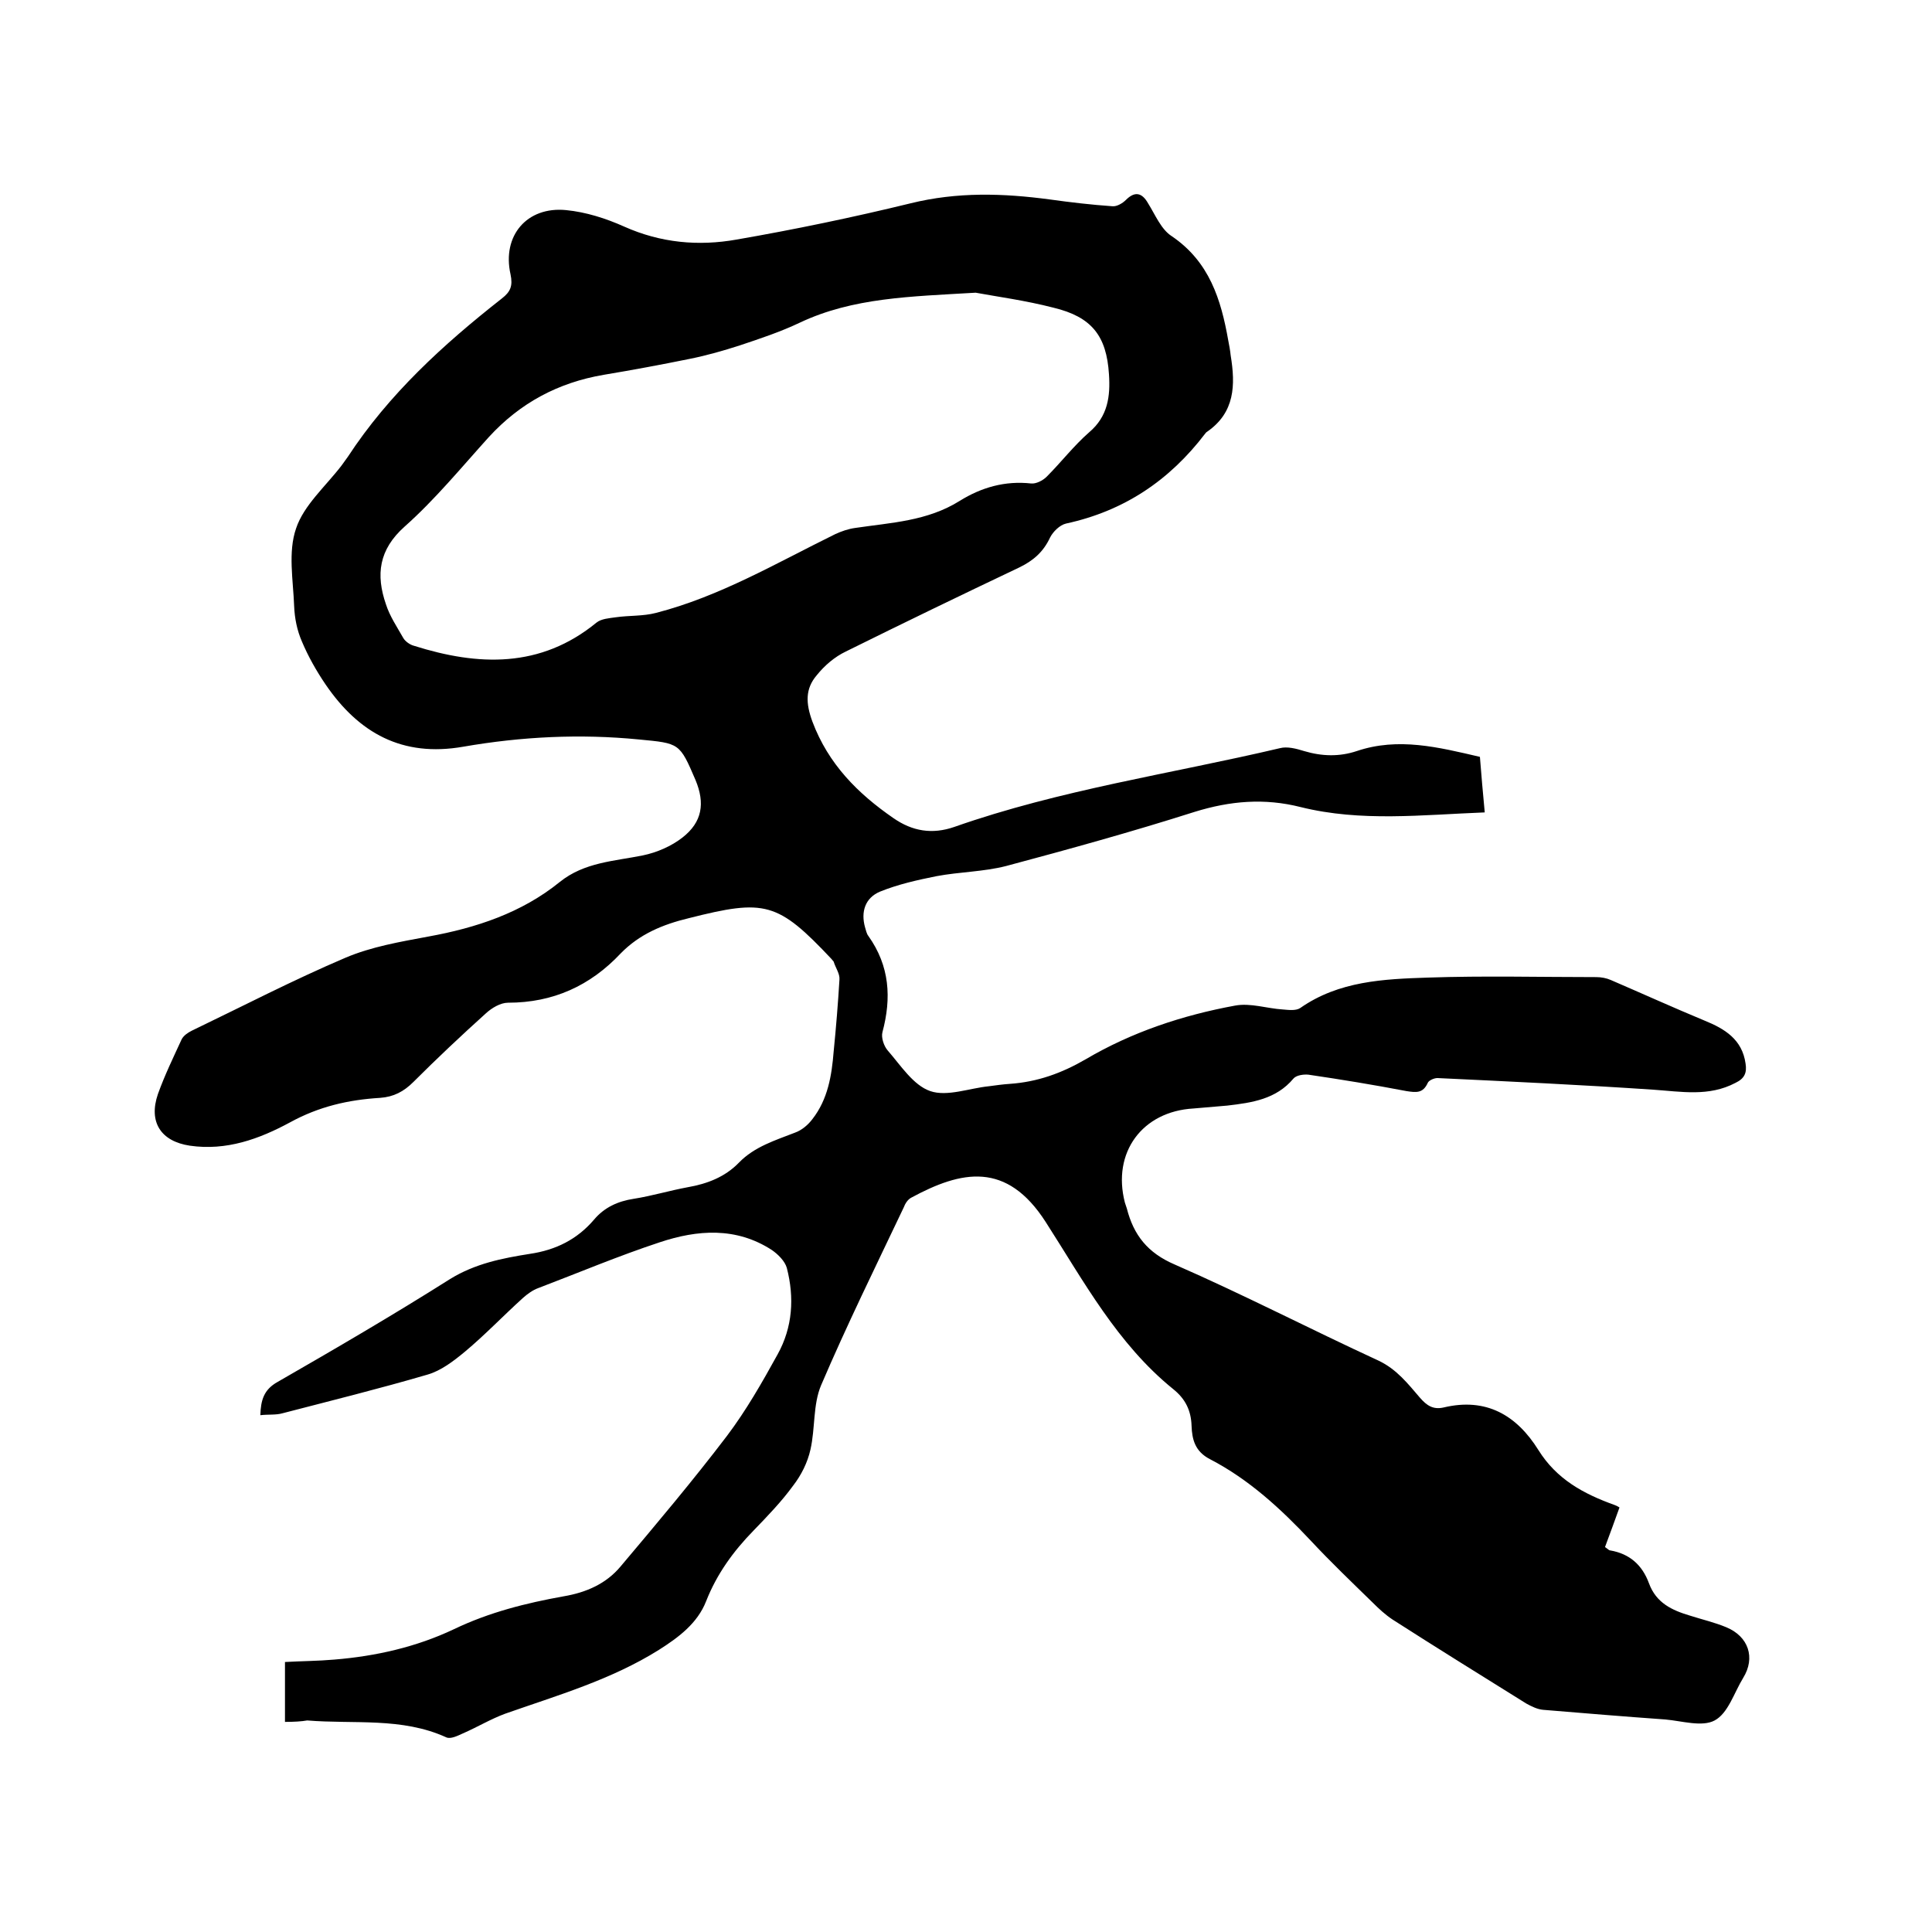
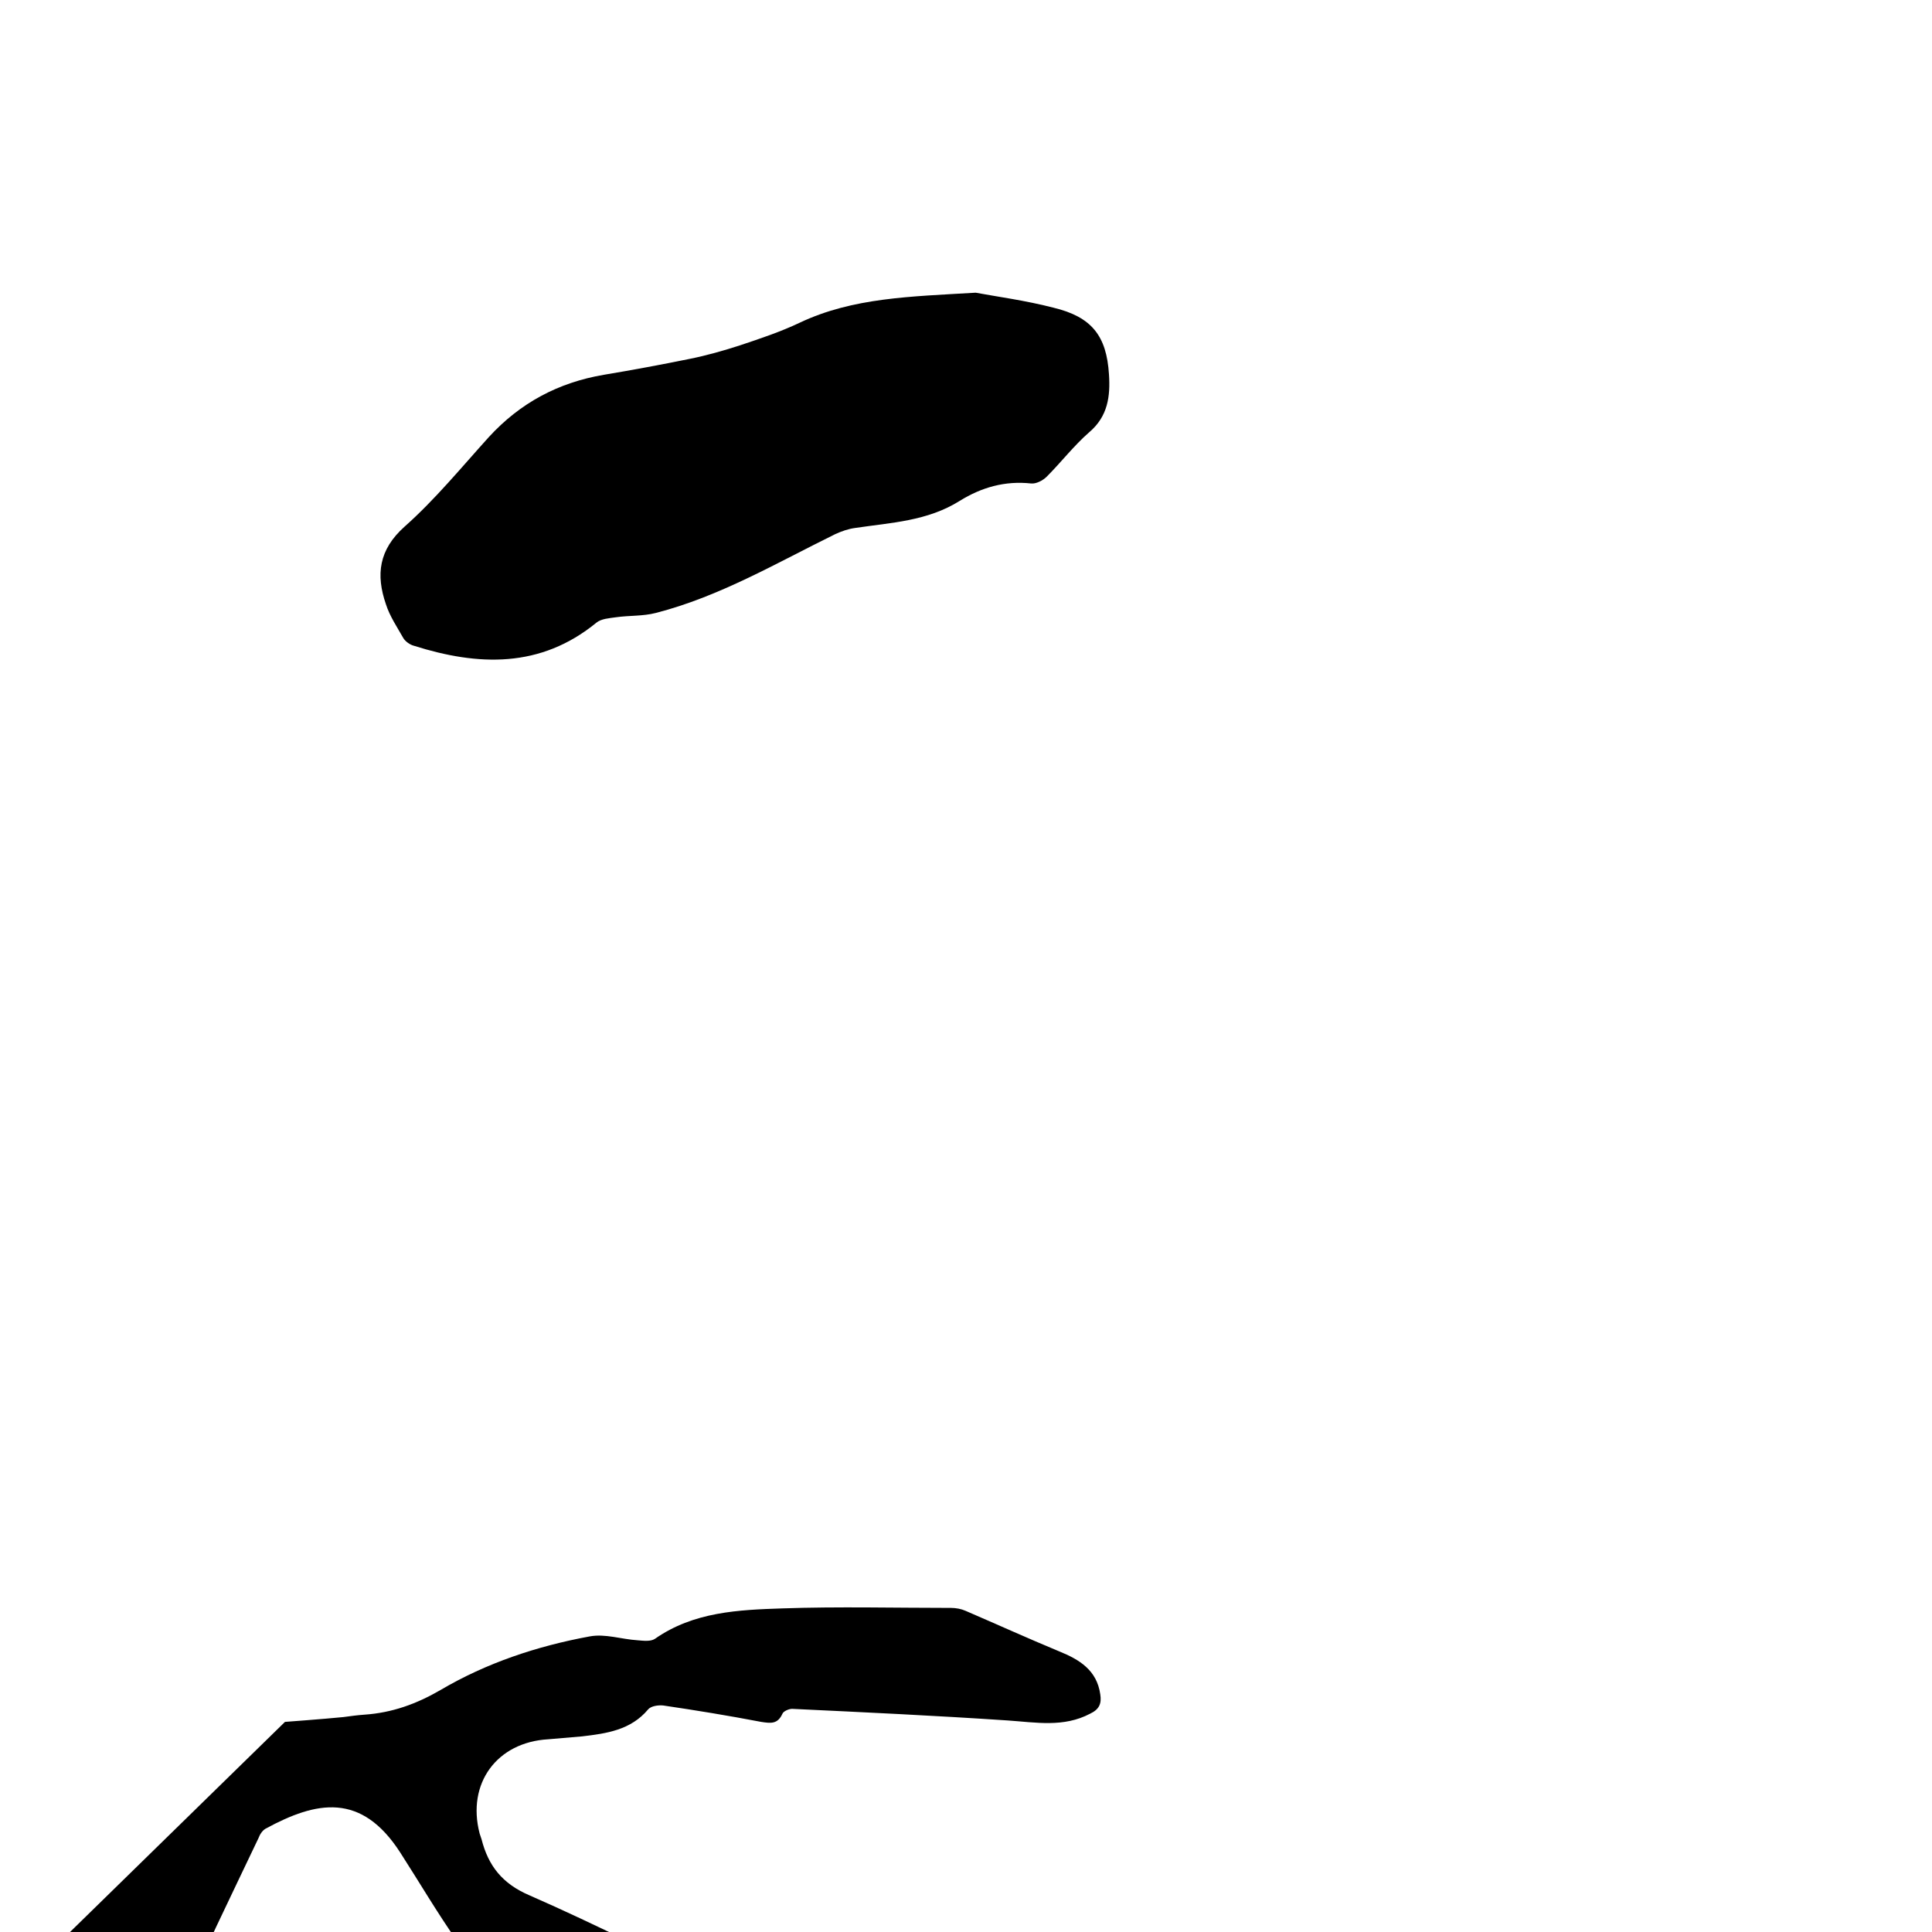
<svg xmlns="http://www.w3.org/2000/svg" enable-background="new 0 0 400 400" viewBox="0 0 400 400">
-   <path d="m59 356.5c0-4.4 0-8.3 0-12.4 3.5-.2 6.8-.2 10.2-.5 8.6-.7 17-2.6 24.8-6.3 7.3-3.5 14.9-5.4 22.7-6.8 4.7-.8 8.8-2.6 11.8-6.2 7.5-8.9 15-17.8 22-27 4-5.3 7.3-11.1 10.5-16.9 3.1-5.6 3.5-11.7 1.9-17.9-.4-1.4-1.8-2.8-3.1-3.7-7.4-4.8-15.4-4.2-23.2-1.6-8.5 2.8-16.8 6.3-25.2 9.5-1.1.4-2.2 1.2-3.1 2-4.1 3.7-7.9 7.7-12.1 11.2-2.3 1.9-4.9 3.9-7.7 4.7-9.9 2.9-20 5.4-30 8-1.4.4-2.9.2-4.6.4.1-3.1.7-5.3 3.6-6.9 12-6.9 24-13.9 35.7-21.3 5.2-3.2 10.8-4.3 16.5-5.2 5.4-.8 9.8-3 13.3-7.1 2.1-2.5 4.9-3.8 8.2-4.3 3.8-.6 7.4-1.7 11.2-2.4 4-.7 7.7-2.1 10.6-5.1 3.2-3.3 7.5-4.6 11.6-6.2 1.4-.5 2.7-1.6 3.6-2.8 3.2-4.1 4-9 4.4-14 .5-5 .9-9.9 1.2-14.9.1-1.2-.8-2.4-1.2-3.7-.1-.2-.3-.3-.4-.5-11.2-11.9-13.8-12.5-29.6-8.5-5.4 1.3-10.2 3.3-14.1 7.3-6.3 6.7-14 10.2-23.3 10.2-1.6 0-3.4 1.1-4.6 2.2-5.1 4.6-10.1 9.3-15 14.2-2 2-4.1 3.1-6.9 3.3-6.6.4-12.7 1.8-18.7 5.1-6.3 3.4-13.1 5.9-20.7 4.8-6-.9-8.6-4.9-6.6-10.7 1.4-3.9 3.2-7.6 4.9-11.3.4-.8 1.3-1.4 2.1-1.8 10.6-5.1 21-10.5 31.8-15.1 5.4-2.3 11.3-3.3 17.2-4.4 9.9-1.8 19.3-4.9 27.2-11.3 5.1-4.1 11.3-4.3 17.2-5.5 2.9-.6 5.9-1.9 8.2-3.7 4.1-3.2 4.7-7.1 2.7-11.9-3.3-7.7-3.3-7.6-11.7-8.4-12.2-1.2-24.3-.6-36.4 1.5-12.6 2.2-21.6-2.8-28.5-12.9-1.9-2.8-3.6-5.8-4.9-8.9-1-2.3-1.5-4.8-1.6-7.3-.2-5.4-1.3-11.2.4-16.1 1.6-4.8 6.1-8.7 9.4-13 .4-.6.9-1.2 1.3-1.8 8.5-13 19.8-23.3 31.9-32.8 1.8-1.4 2.3-2.6 1.8-5-1.8-8 3.4-14.1 11.5-13.3 4.1.4 8.2 1.7 12 3.4 7.6 3.4 15.4 4.1 23.3 2.7 12.1-2.1 24.1-4.6 36-7.5 9.7-2.4 19.2-2.1 28.9-.8 4.3.6 8.6 1.1 12.9 1.4.9.1 2.1-.6 2.8-1.3 1.8-1.8 3.3-1.6 4.6.7 1.5 2.4 2.7 5.4 4.9 6.8 7.8 5.3 10.2 13.1 11.7 21.6.2 1 .4 2.1.5 3.1 1 6.1.9 11.8-4.9 15.8-.2.1-.3.3-.4.4-7.4 9.7-16.8 16-28.8 18.6-1.3.3-2.7 1.7-3.3 2.9-1.4 3-3.5 4.8-6.4 6.2-12 5.7-24 11.5-35.9 17.4-2.3 1.1-4.4 2.9-6 4.9-2.4 2.8-2.3 5.8-.9 9.6 3.3 8.8 9.4 14.9 16.8 20 3.9 2.7 8 3.4 12.6 1.8 21.9-7.7 44.9-11 67.4-16.3 1.5-.4 3.4.1 5 .6 3.7 1.1 7.3 1.2 10.9 0 8.6-2.9 16.9-.8 25.5 1.2.3 3.7.6 7.4 1 11.5-13 .5-25.6 2-38.1-1.1-7.5-1.9-14.6-1.3-22 1-12.9 4.1-25.9 7.7-39 11.2-4.7 1.2-9.6 1.2-14.4 2.1-4 .8-8 1.7-11.7 3.2-3.1 1.3-4 4.2-3.1 7.4.2.6.3 1.3.7 1.8 4.4 6.2 4.8 12.8 2.9 19.9-.3 1.1.3 2.9 1.1 3.8 2.7 3.1 5.3 7.2 8.8 8.4s8.1-.6 12.1-1c1.5-.2 2.9-.4 4.4-.5 5.7-.4 10.7-2.2 15.7-5.1 9.5-5.6 20-9.1 30.9-11.1 3.2-.6 6.6.6 9.9.8 1.2.1 2.7.3 3.6-.3 8-5.6 17.3-6 26.4-6.3 11.6-.4 23.3-.1 34.9-.1 1 0 2.1.2 3 .6 6.5 2.8 12.9 5.7 19.4 8.4 4.2 1.7 7.8 3.9 8.5 8.9.3 1.9-.2 3.1-2.1 4-5.5 2.9-11.2 1.8-17.1 1.4-14.9-1-29.8-1.7-44.6-2.4-.7 0-1.8.5-2 1-1 2.2-2.4 2-4.4 1.7-6.8-1.3-13.5-2.4-20.3-3.4-1-.1-2.5.1-3.1.8-3.6 4.3-8.6 5-13.7 5.6-2.3.2-4.6.4-7 .6-10.6.6-16.9 9.1-14.2 19.5.1.4.3.8.4 1.2 1.4 5.5 4.3 9.2 9.9 11.6 14.2 6.2 28.1 13.4 42.2 19.9 3.8 1.8 6.1 4.8 8.6 7.7 1.4 1.6 2.7 2.5 4.9 2 8.8-2.1 15.1 1.6 19.6 8.8 3.8 6.1 9.4 9.1 15.8 11.4.6.2 1.1.6 1 .5-1 2.8-2 5.5-3 8.2.6.4.8.7 1.1.7 4 .7 6.6 3 8 6.8 1.5 4.1 4.8 5.6 8.5 6.7 2.5.8 5.1 1.4 7.5 2.4 4.6 1.9 6.1 6.3 3.5 10.5-1.9 3.1-3.1 7.3-5.9 8.8-2.6 1.4-6.8.1-10.2-.2-8.4-.6-16.9-1.3-25.3-2-1.2-.1-2.4-.7-3.5-1.3-9.3-5.8-18.5-11.5-27.7-17.4-1.5-1-2.8-2.2-4.1-3.5-4.3-4.2-8.7-8.4-12.8-12.8-6.2-6.6-12.8-12.7-20.9-16.9-3.1-1.6-3.7-4.1-3.8-6.9-.1-3.2-1.3-5.6-3.8-7.6-11.6-9.4-18.5-22.3-26.4-34.6-8.1-12.6-17.4-10.7-27.9-5-.7.4-1.2 1.2-1.5 2-5.8 12.2-11.8 24.4-17.1 36.8-1.7 4-1.2 8.9-2.2 13.3-.6 2.7-1.9 5.3-3.6 7.5-2.4 3.3-5.3 6.3-8.2 9.3-4.2 4.3-7.6 9-9.8 14.6-1.8 4.6-5.7 7.5-9.8 10.1-9.9 6.2-21 9.4-31.8 13.2-3 1.1-5.8 2.8-8.8 4.1-1.1.5-2.5 1.2-3.4.8-9.2-4.2-19.1-2.7-28.8-3.5-1.1.2-2.7.3-4.6.3zm143-295.9c-13.5.8-25.4 1-36.4 6.2-4 1.9-8.2 3.3-12.4 4.7-3.4 1.1-6.9 2.1-10.4 2.8-5.9 1.2-11.8 2.3-17.8 3.3-9.4 1.6-17.3 5.8-23.8 12.9-5.7 6.3-11.1 12.9-17.4 18.5-5.4 4.8-6 10-3.9 16.1.8 2.5 2.3 4.7 3.6 7 .4.7 1.4 1.4 2.2 1.6 13.3 4.2 26.2 4.7 37.8-4.8 1-.8 2.6-.9 4-1.1 2.8-.4 5.6-.2 8.3-.9 13.2-3.4 24.9-10.3 37.1-16.3 1.3-.6 2.7-1.1 4.2-1.3 7.4-1.1 14.9-1.4 21.6-5.6 4.5-2.8 9.4-4.2 14.8-3.6 1 .1 2.4-.6 3.2-1.4 3-3 5.6-6.4 8.8-9.2 3.9-3.3 4.4-7.5 4.1-12-.5-8-3.6-11.9-11.5-13.8-5.8-1.5-11.8-2.3-16.1-3.1z" />
+   <path d="m59 356.5s8.1-.6 12.1-1c1.5-.2 2.9-.4 4.4-.5 5.7-.4 10.7-2.2 15.7-5.1 9.5-5.6 20-9.1 30.9-11.1 3.2-.6 6.6.6 9.9.8 1.2.1 2.7.3 3.6-.3 8-5.6 17.3-6 26.4-6.3 11.6-.4 23.3-.1 34.9-.1 1 0 2.1.2 3 .6 6.5 2.8 12.9 5.7 19.4 8.4 4.2 1.7 7.8 3.9 8.5 8.9.3 1.9-.2 3.1-2.1 4-5.5 2.9-11.2 1.8-17.1 1.4-14.9-1-29.8-1.7-44.6-2.4-.7 0-1.8.5-2 1-1 2.2-2.4 2-4.4 1.7-6.8-1.3-13.5-2.4-20.3-3.4-1-.1-2.5.1-3.1.8-3.6 4.3-8.6 5-13.7 5.6-2.3.2-4.6.4-7 .6-10.6.6-16.9 9.1-14.2 19.5.1.4.3.8.4 1.2 1.4 5.5 4.3 9.2 9.9 11.6 14.2 6.2 28.1 13.4 42.2 19.9 3.8 1.8 6.1 4.8 8.6 7.7 1.4 1.6 2.7 2.5 4.9 2 8.8-2.1 15.1 1.6 19.6 8.8 3.8 6.1 9.4 9.1 15.8 11.4.6.2 1.1.6 1 .5-1 2.8-2 5.5-3 8.2.6.4.8.7 1.1.7 4 .7 6.6 3 8 6.8 1.5 4.1 4.8 5.6 8.5 6.7 2.5.8 5.1 1.4 7.5 2.4 4.6 1.9 6.1 6.3 3.5 10.5-1.9 3.1-3.1 7.3-5.9 8.8-2.6 1.4-6.8.1-10.2-.2-8.4-.6-16.9-1.3-25.3-2-1.2-.1-2.4-.7-3.5-1.3-9.3-5.8-18.5-11.5-27.7-17.4-1.5-1-2.8-2.2-4.1-3.5-4.3-4.2-8.7-8.4-12.8-12.8-6.2-6.6-12.8-12.7-20.9-16.9-3.1-1.6-3.7-4.1-3.8-6.9-.1-3.2-1.3-5.6-3.8-7.6-11.6-9.4-18.5-22.3-26.4-34.6-8.1-12.6-17.4-10.7-27.9-5-.7.4-1.2 1.2-1.5 2-5.8 12.2-11.8 24.4-17.1 36.8-1.7 4-1.2 8.9-2.2 13.3-.6 2.7-1.9 5.3-3.6 7.5-2.4 3.3-5.3 6.3-8.2 9.3-4.2 4.3-7.6 9-9.8 14.6-1.8 4.6-5.7 7.5-9.8 10.1-9.9 6.2-21 9.4-31.8 13.2-3 1.1-5.8 2.8-8.8 4.1-1.1.5-2.5 1.2-3.4.8-9.2-4.2-19.1-2.7-28.8-3.5-1.1.2-2.7.3-4.6.3zm143-295.9c-13.5.8-25.4 1-36.4 6.2-4 1.9-8.2 3.3-12.4 4.7-3.4 1.1-6.9 2.1-10.4 2.8-5.9 1.2-11.8 2.3-17.8 3.3-9.4 1.6-17.3 5.8-23.8 12.9-5.7 6.3-11.1 12.9-17.4 18.5-5.4 4.8-6 10-3.9 16.1.8 2.5 2.3 4.7 3.6 7 .4.7 1.4 1.4 2.2 1.6 13.3 4.2 26.2 4.7 37.8-4.8 1-.8 2.6-.9 4-1.1 2.8-.4 5.6-.2 8.3-.9 13.2-3.4 24.9-10.3 37.1-16.3 1.3-.6 2.7-1.1 4.2-1.3 7.4-1.1 14.9-1.4 21.6-5.6 4.5-2.8 9.4-4.2 14.8-3.6 1 .1 2.4-.6 3.2-1.4 3-3 5.6-6.4 8.8-9.2 3.9-3.3 4.4-7.5 4.1-12-.5-8-3.6-11.9-11.5-13.8-5.8-1.5-11.8-2.3-16.1-3.1z" />
</svg>